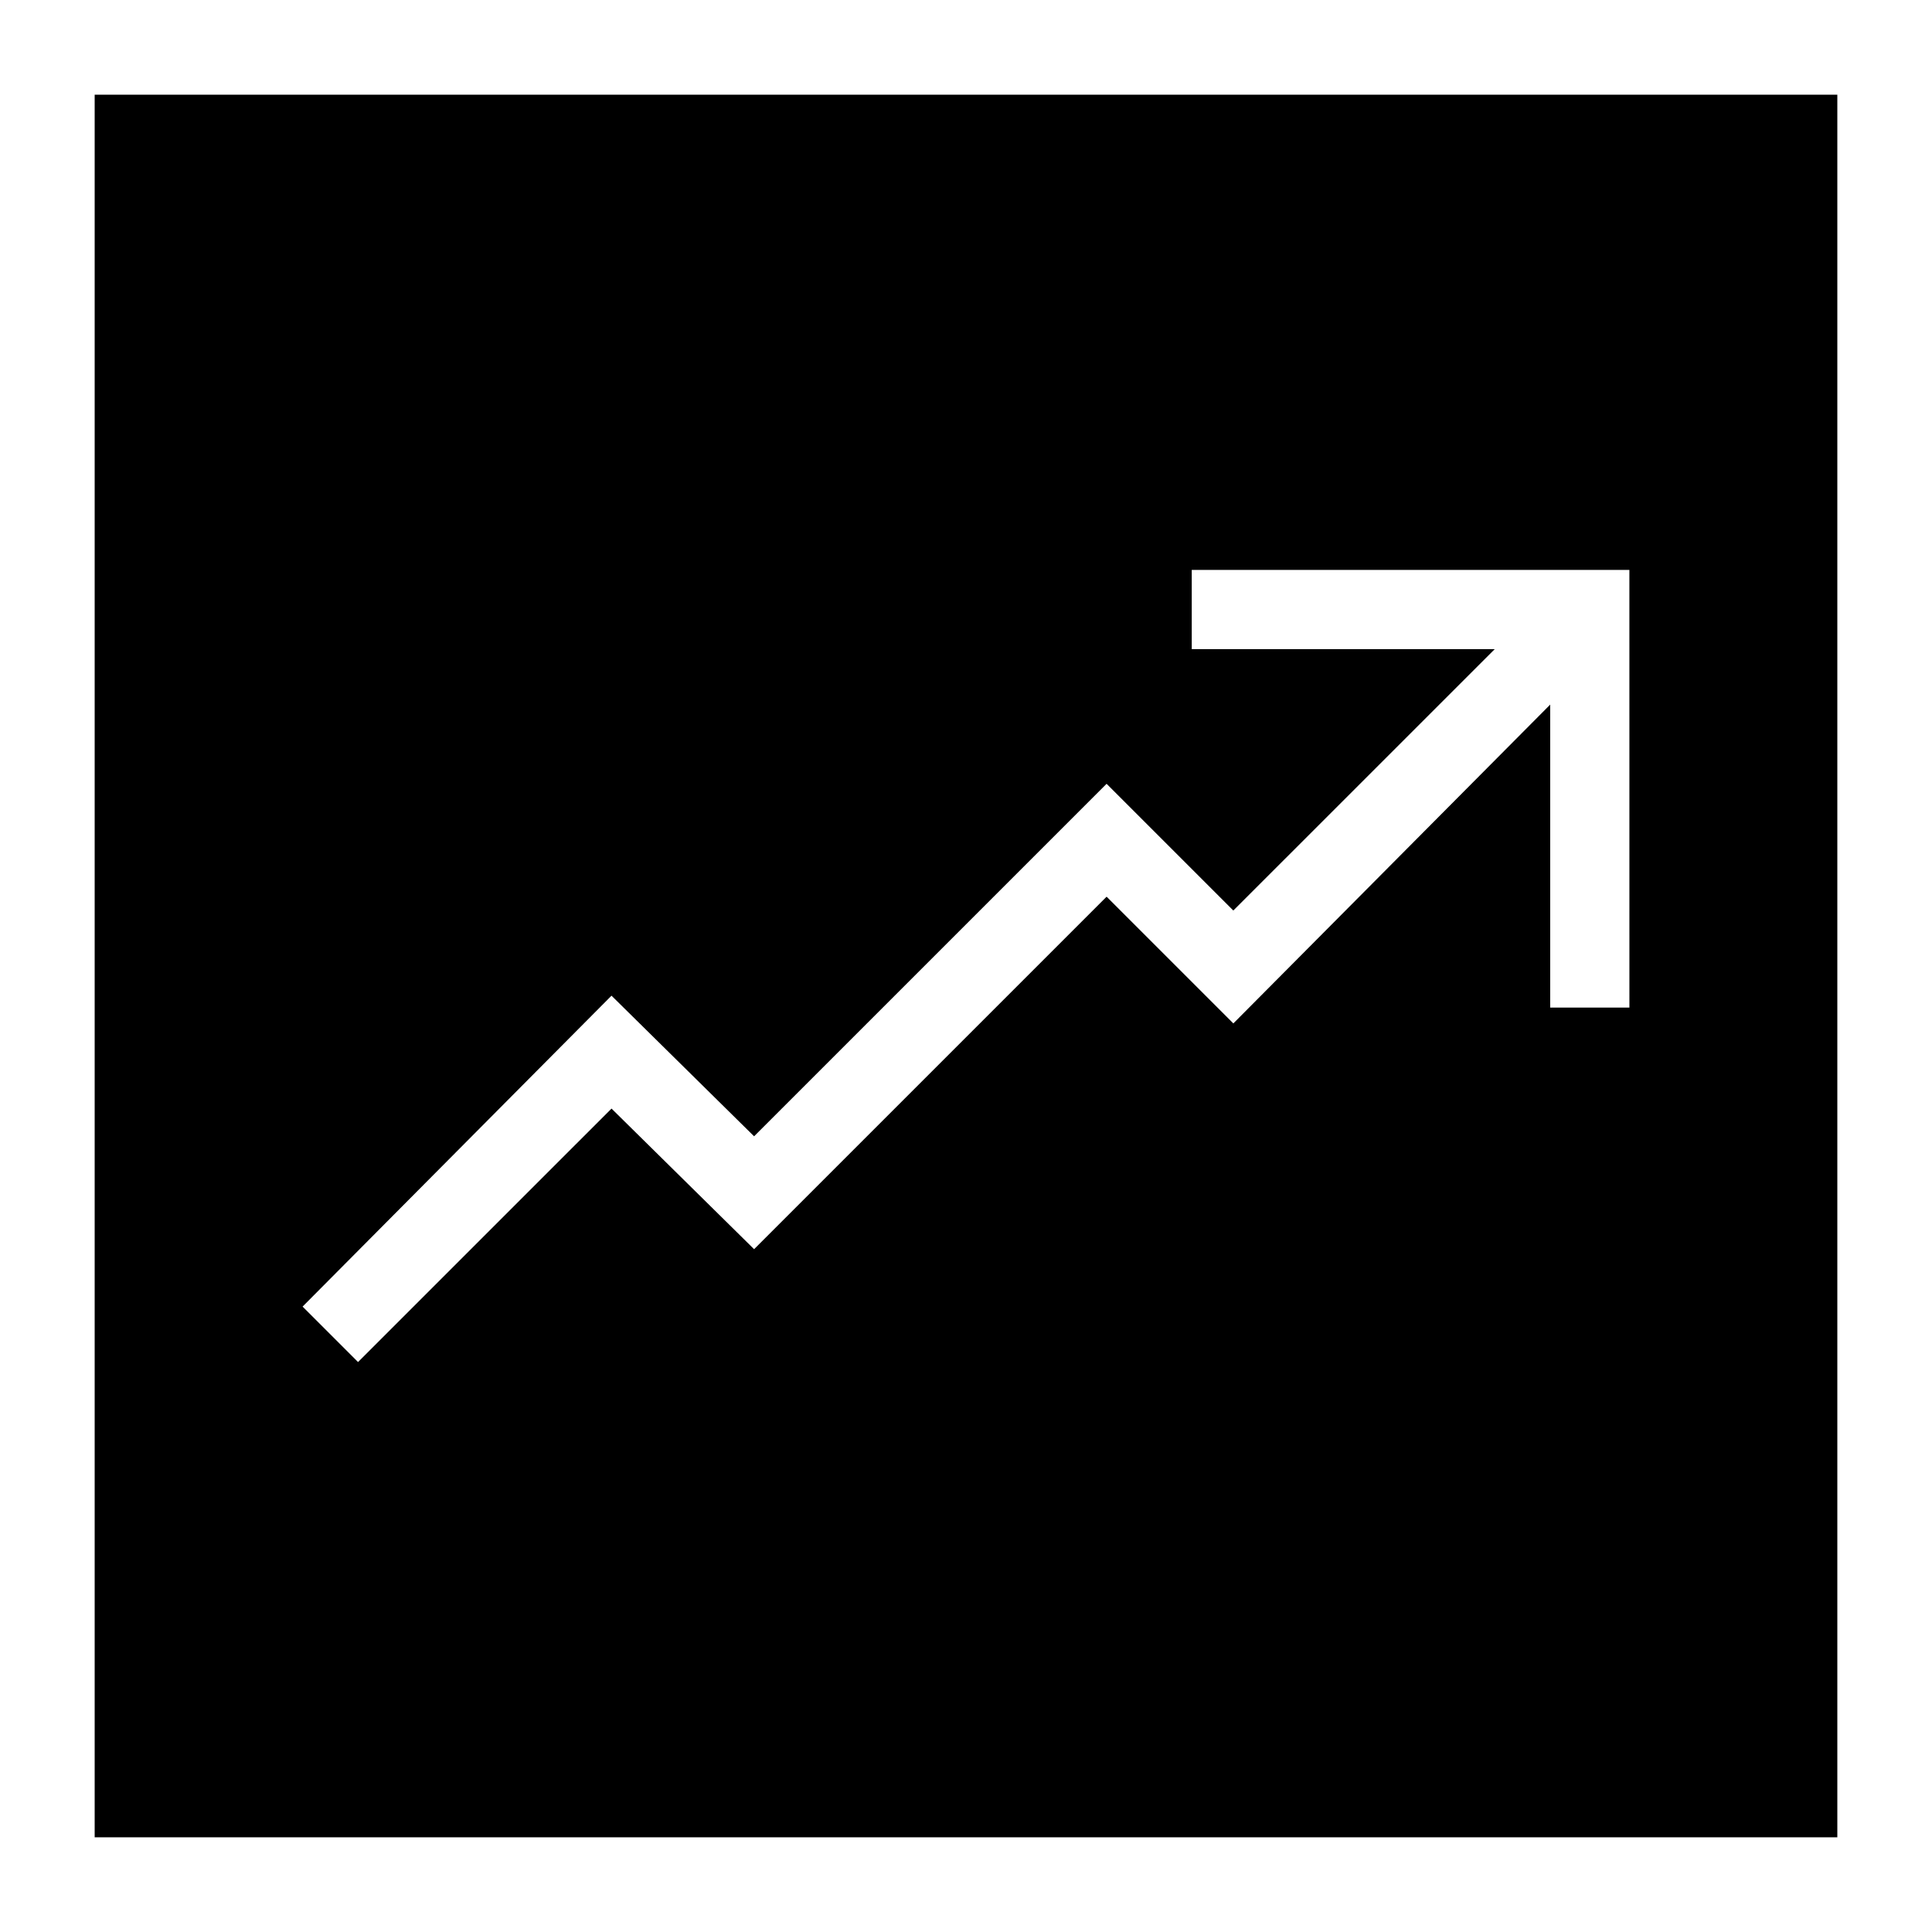
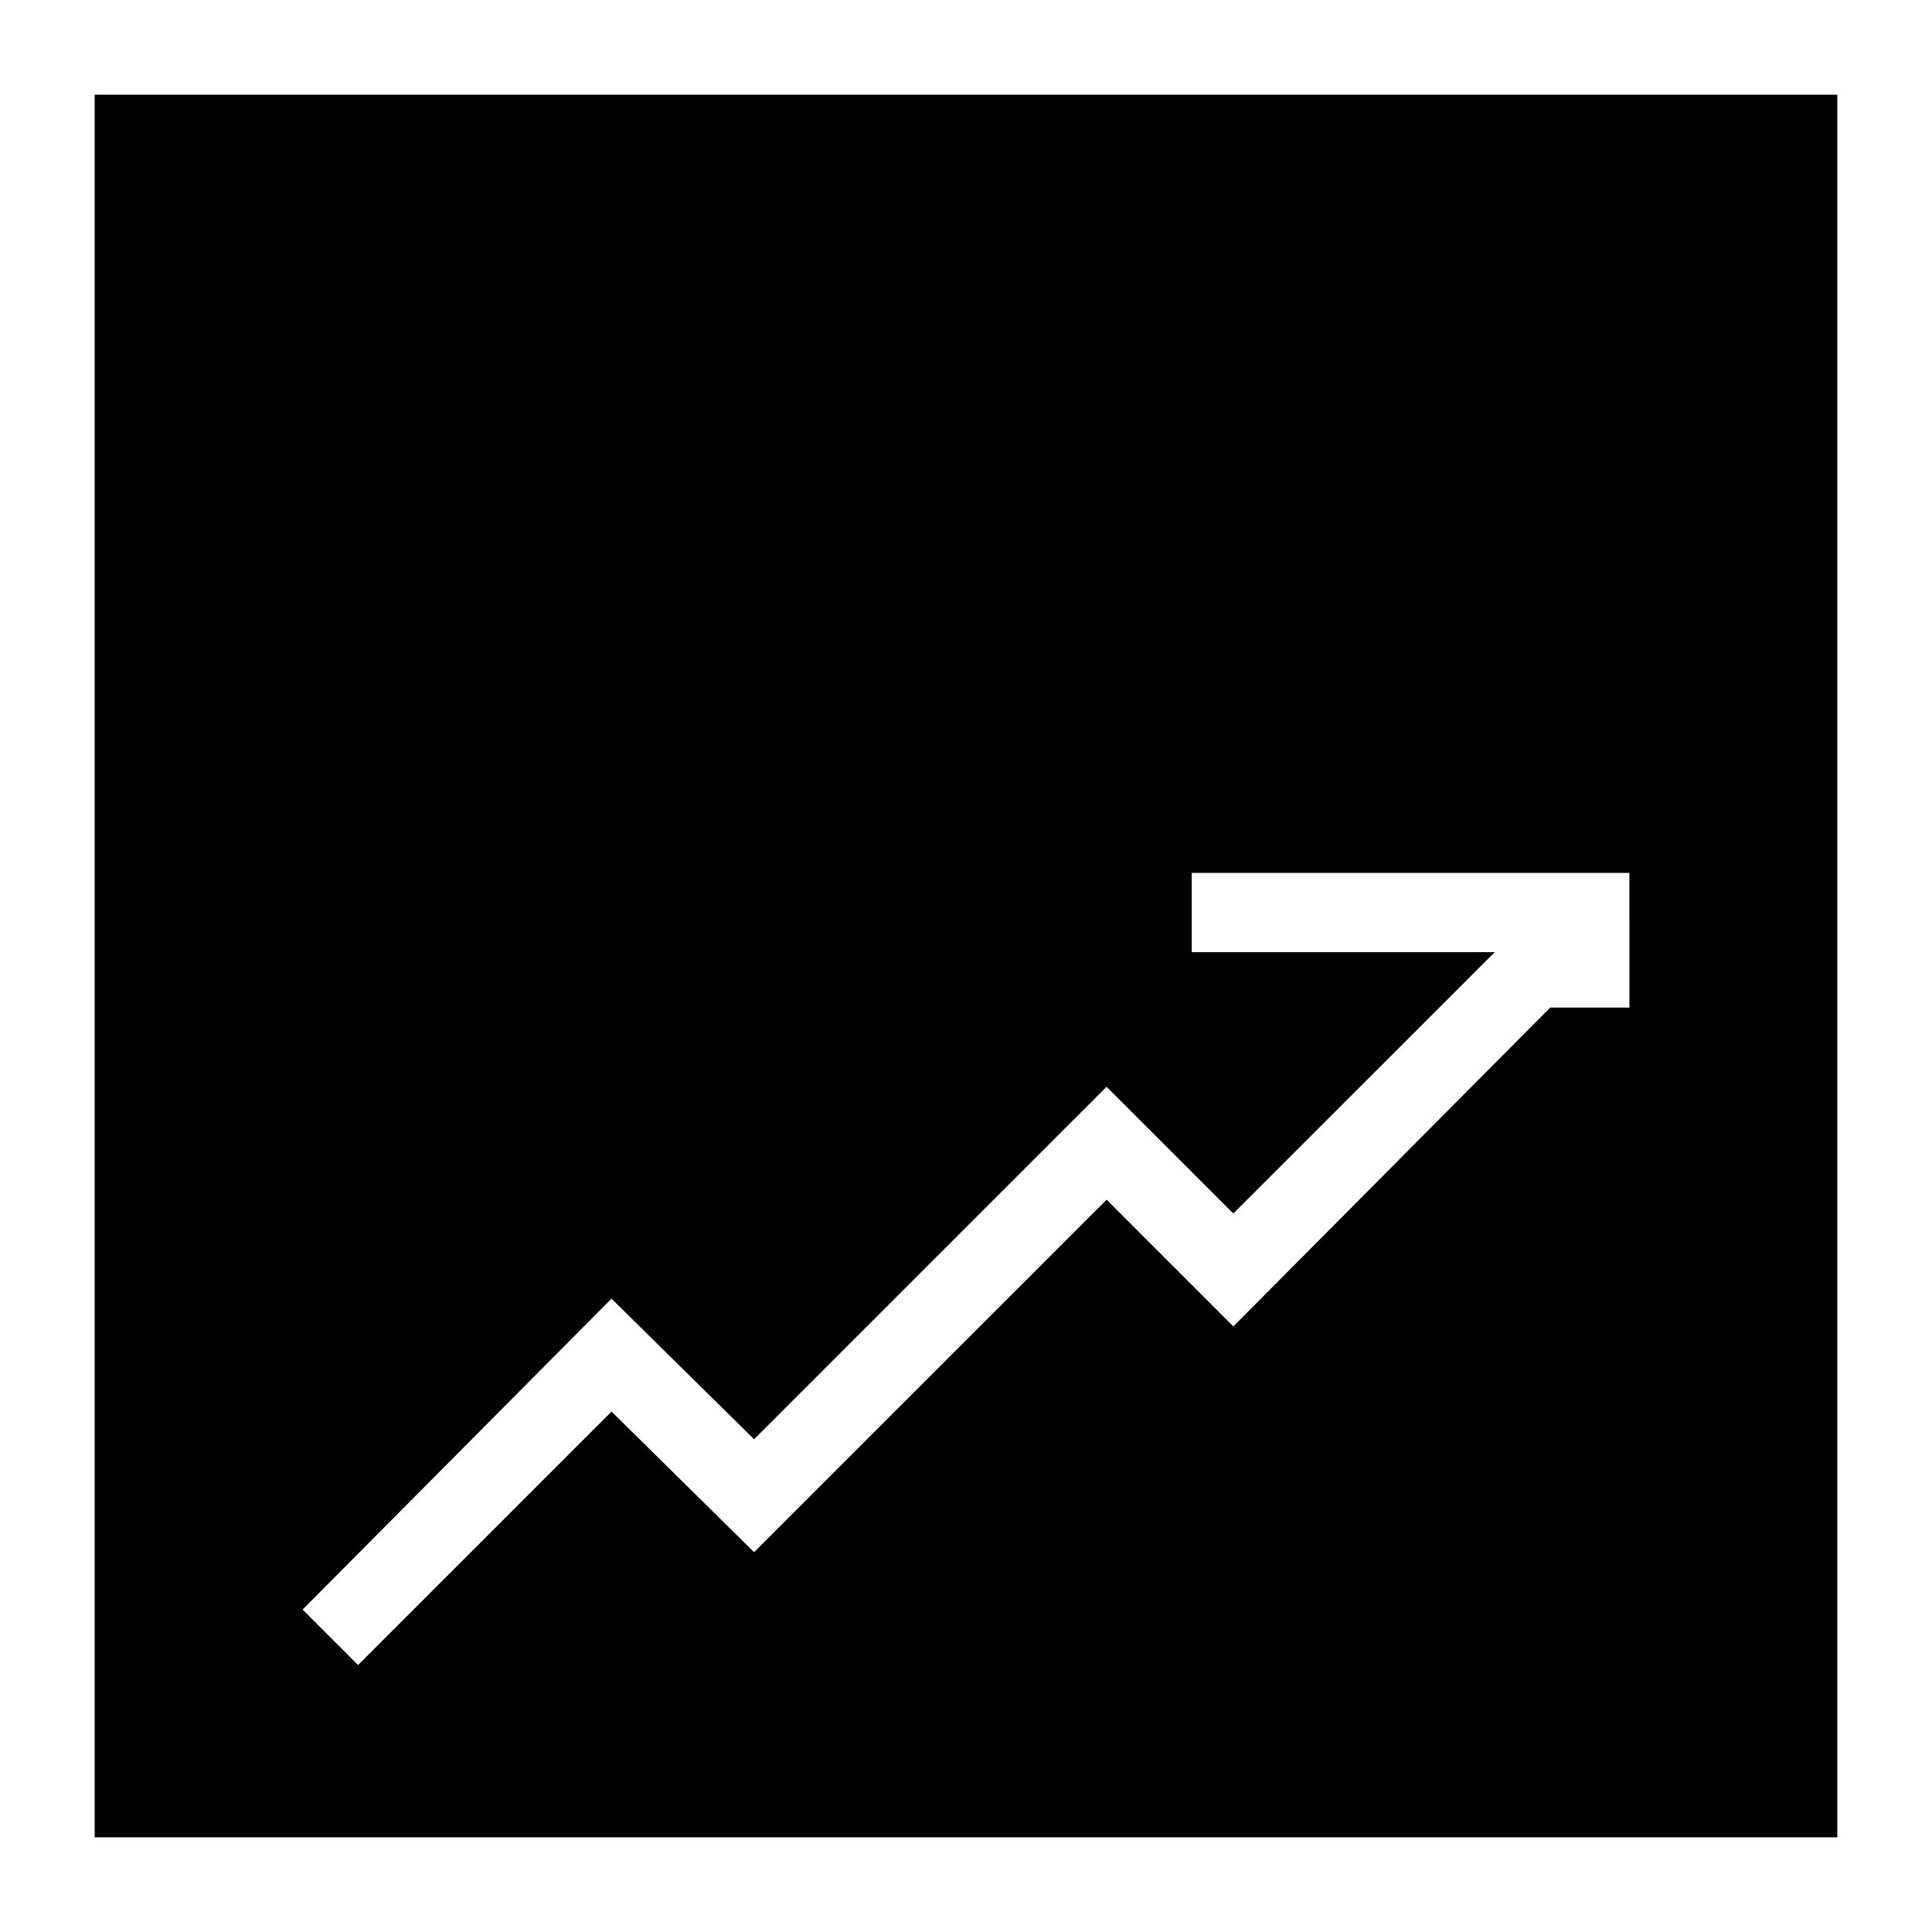
<svg xmlns="http://www.w3.org/2000/svg" fill="#000000" width="800px" height="800px" version="1.1" viewBox="144 144 512 512">
-   <path d="m169.09 169.09v461.82h461.82v-461.82zm406.72 241.93h-20.992v-80.293l-83.969 84.492-33.586-33.586-93.418 93.414-37.785-37.262-67.176 67.172-14.695-14.695 81.867-82.395 37.785 37.262 93.414-93.414 33.586 33.586 69.281-69.27h-80.297v-20.992h115.98z" />
+   <path d="m169.09 169.09v461.82h461.82v-461.82zm406.72 241.93h-20.992l-83.969 84.492-33.586-33.586-93.418 93.414-37.785-37.262-67.176 67.172-14.695-14.695 81.867-82.395 37.785 37.262 93.414-93.414 33.586 33.586 69.281-69.27h-80.297v-20.992h115.98z" />
</svg>